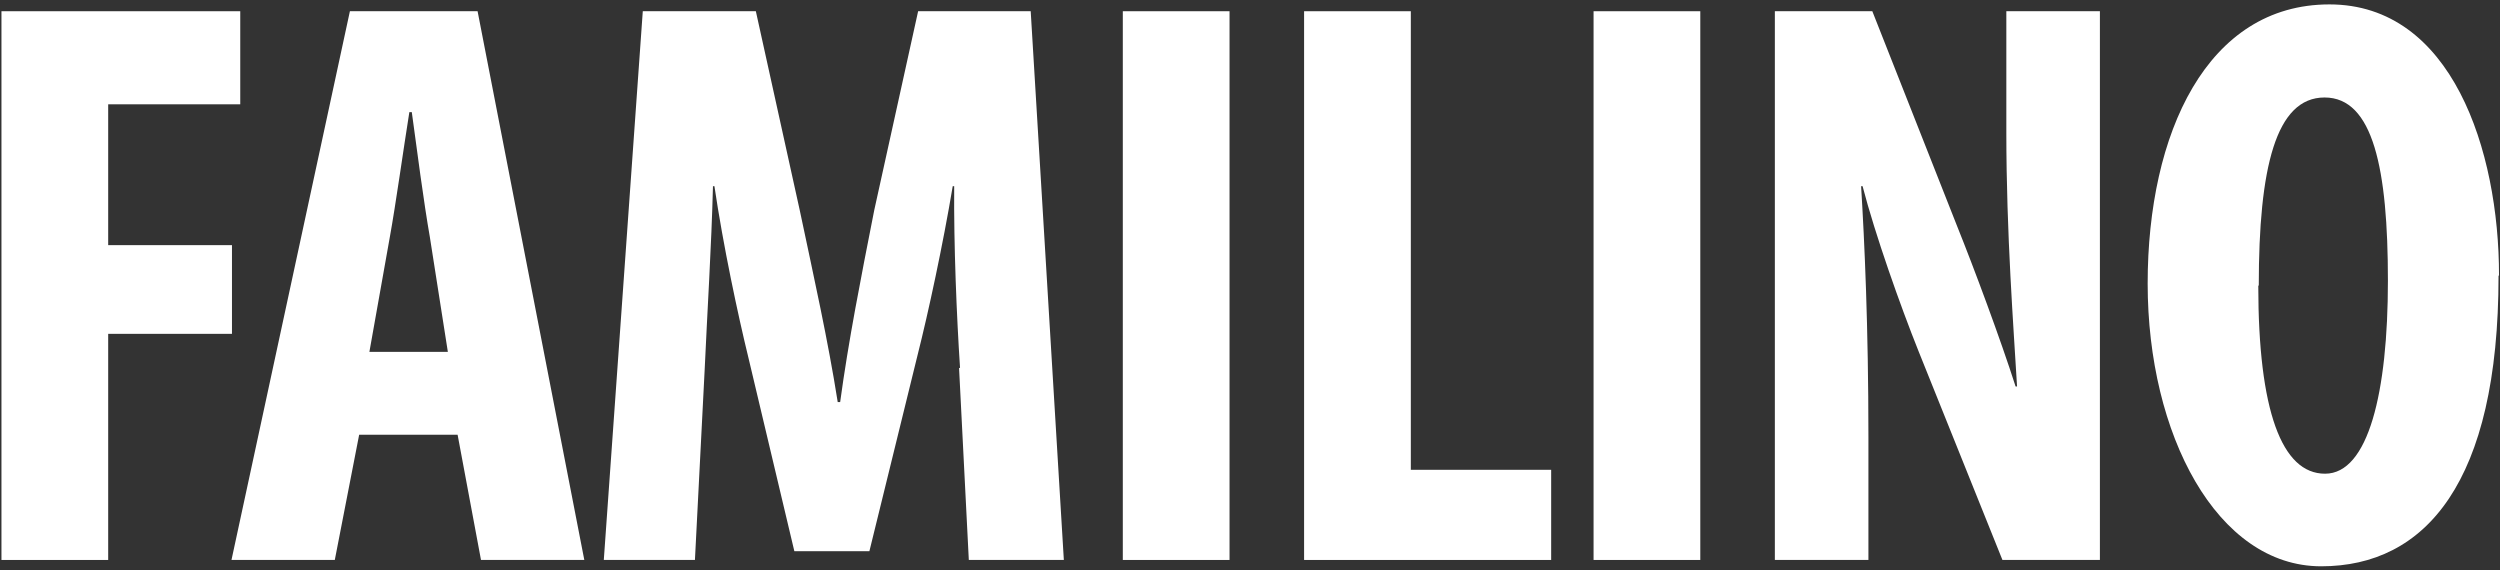
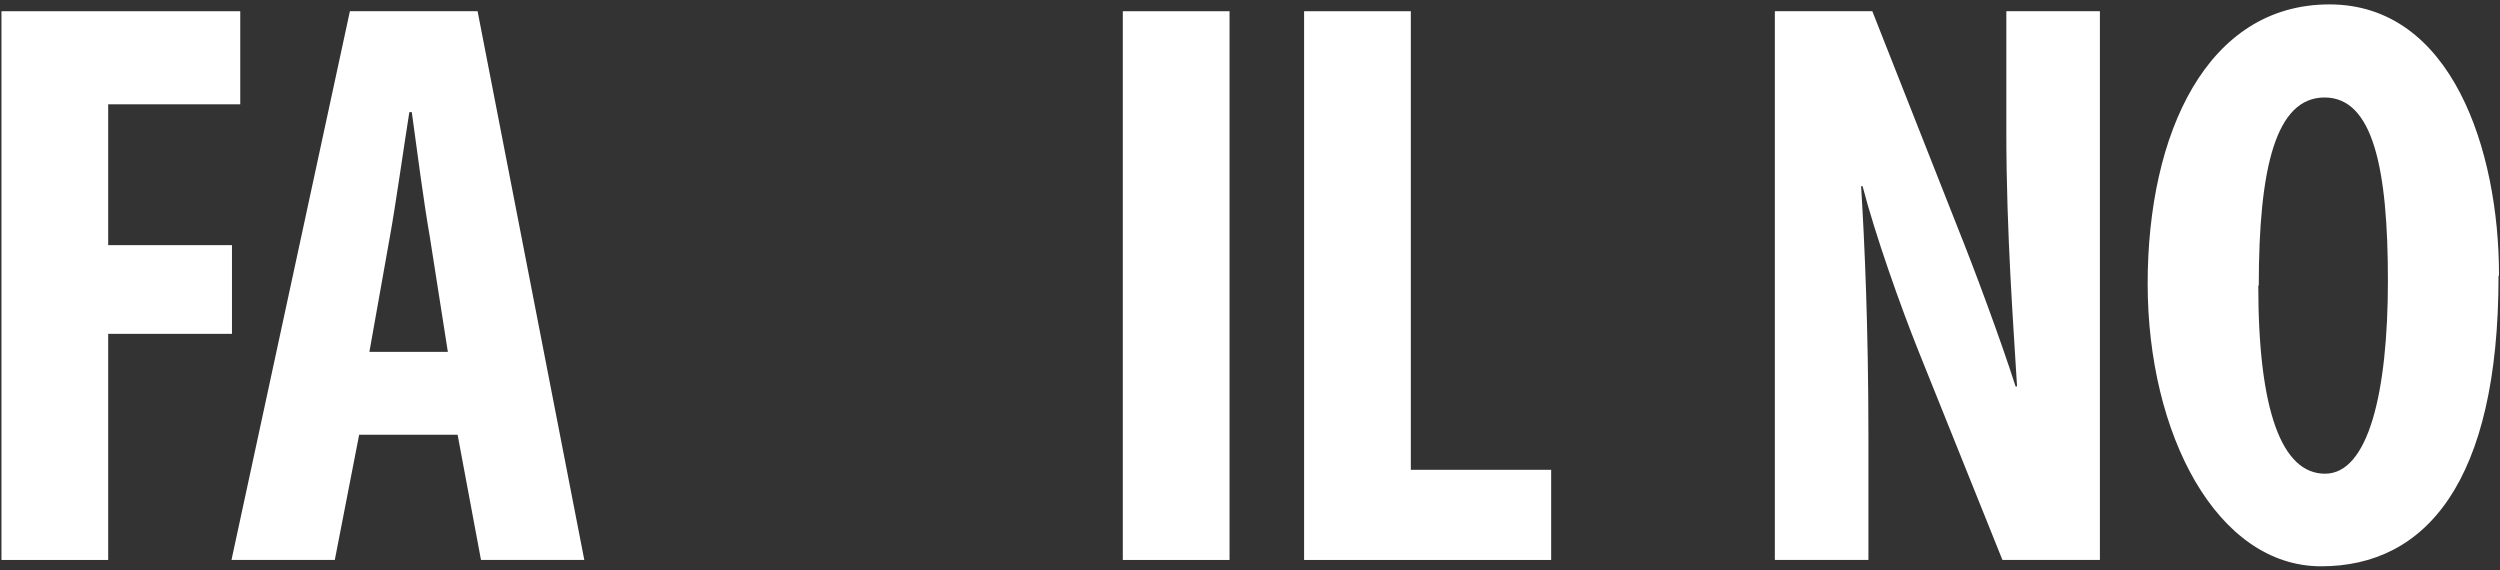
<svg xmlns="http://www.w3.org/2000/svg" width="513" height="117" viewBox="0 0 513 117" fill="none">
  <rect x="0" y="0" width="513" height="117" fill="#333333" stroke="none" />
  <path d="M0.3 2.304H49.3V21.404H22.2V50.304H47.6V68.504H22.2V114.904H0.3V2.304Z" fill="white" />
  <path d="M91.9 72.204L88.2 48.604C87 41.804 85.5 30.404 84.5 23.004H84C82.8 30.504 81.2 42.004 80 48.604L75.8 72.204H91.8H91.9ZM73.7 89.204L68.7 114.904H47.5L71.8 2.304H98L119.9 114.904H98.7L93.9 89.204H73.7Z" fill="white" />
-   <path d="M197 75.504C196.3 64.804 195.7 50.304 195.8 38.204H195.5C193.5 50.204 190.5 64.104 188.3 72.804L178.4 113.104H163L153.6 73.504C151.4 64.504 148.4 50.404 146.6 38.204H146.3C146 50.404 145.1 64.604 144.6 75.804L142.6 114.904H123.9L131.9 2.304H155.1L164.1 43.104C167.1 57.304 169.9 69.804 171.9 82.504H172.4C174.1 70.004 176.6 57.304 179.4 43.104L188.4 2.304H211.5L218.3 114.904H198.8L196.8 75.504H197Z" fill="white" />
  <path d="M252.3 2.304H230.4V114.904H252.3V2.304Z" fill="white" />
  <path d="M267.6 2.304H289.5V96.404H318.3V114.904H267.6V2.304Z" fill="white" />
-   <path d="M348.9 2.304H327V114.904H348.9V2.304Z" fill="white" />
  <path d="M364.2 114.904V2.304H384.2L401.6 46.404C405.1 55.104 410.5 69.604 413.6 79.304H413.9C413.2 67.404 411.7 47.904 411.7 27.204V2.304H430.9V114.904H410.9L393.7 72.104C389.9 62.604 384.8 48.204 382.2 38.204H381.9C382.6 49.604 383.4 66.904 383.4 89.704V114.904H364.2Z" fill="white" />
  <path d="M463.4 58.604C463.4 84.204 468.2 97.204 477.1 97.204C486 97.204 490 80.504 490 57.604C490 34.704 487 20.004 477 20.004C467 20.004 463.5 34.404 463.5 58.604M512.7 56.604C512.7 99.004 497.7 116.204 476.3 116.204C454.9 116.204 440.7 89.104 440.7 58.204C440.7 27.304 452.9 0.904 478 0.904C503.1 0.904 512.8 30.804 512.8 56.504" fill="white" />
</svg>